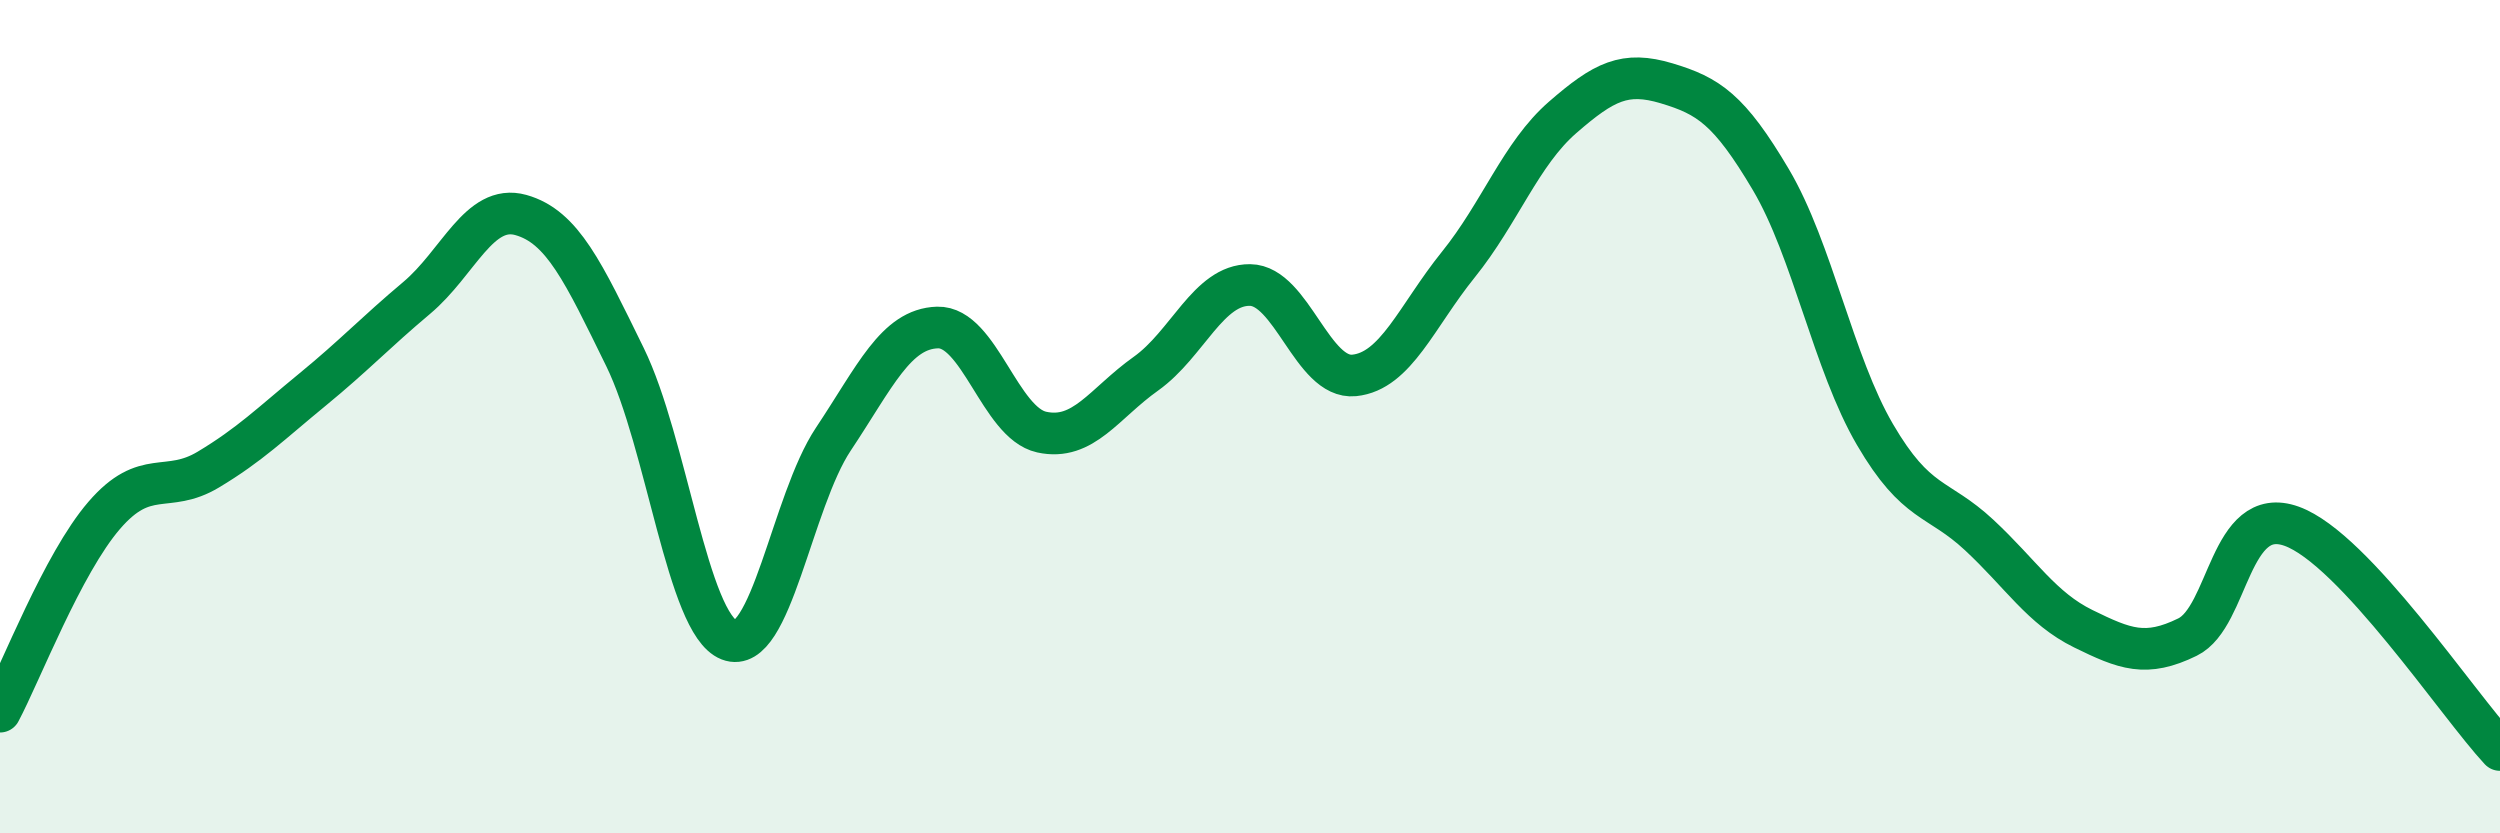
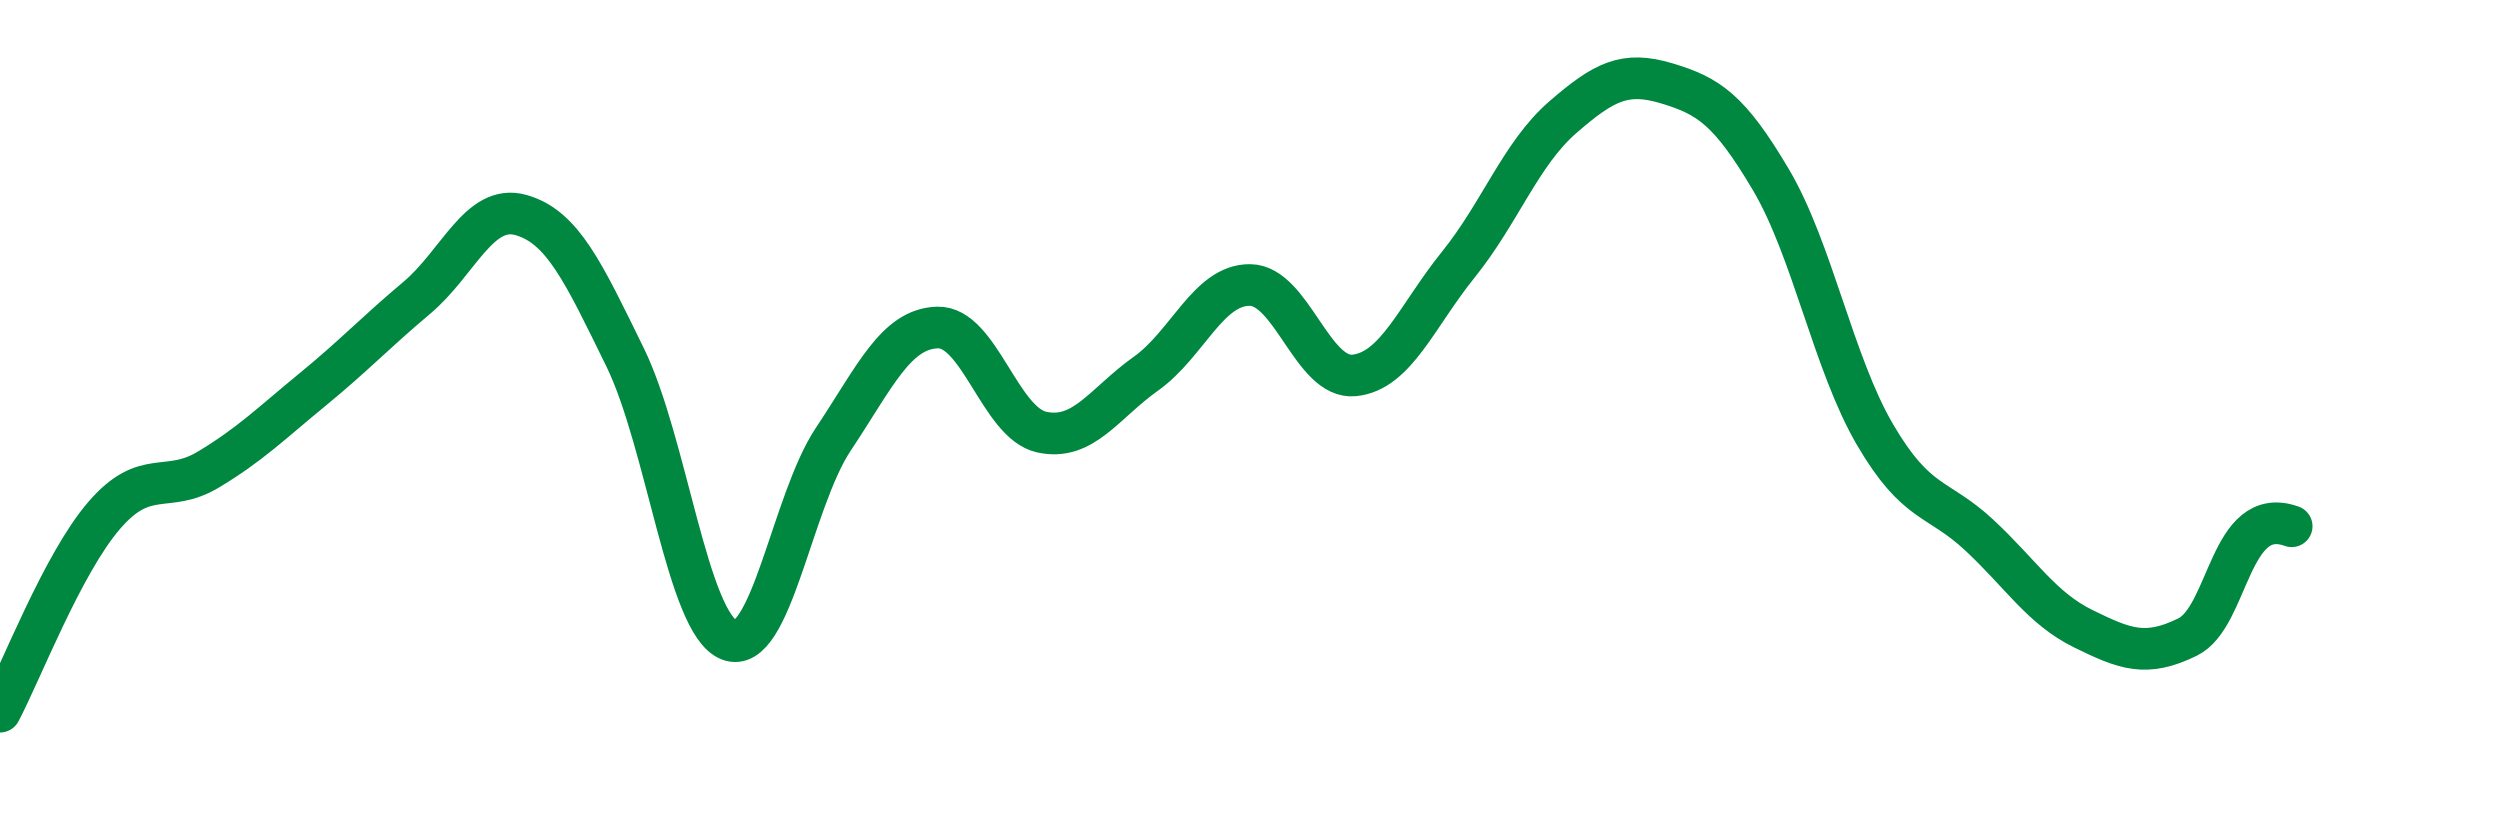
<svg xmlns="http://www.w3.org/2000/svg" width="60" height="20" viewBox="0 0 60 20">
-   <path d="M 0,17.08 C 0.5,16.14 1.5,13.53 2.5,12.37 C 3.5,11.21 4,11.87 5,11.27 C 6,10.67 6.5,10.17 7.5,9.35 C 8.5,8.53 9,7.99 10,7.15 C 11,6.31 11.5,4.88 12.5,5.16 C 13.5,5.44 14,6.53 15,8.57 C 16,10.61 16.5,14.97 17.5,15.36 C 18.5,15.75 19,12.04 20,10.54 C 21,9.04 21.5,7.89 22.5,7.86 C 23.5,7.83 24,10.15 25,10.37 C 26,10.59 26.5,9.68 27.5,8.97 C 28.5,8.26 29,6.83 30,6.84 C 31,6.85 31.5,9.11 32.5,9.01 C 33.5,8.91 34,7.59 35,6.35 C 36,5.11 36.5,3.69 37.5,2.82 C 38.5,1.95 39,1.7 40,2 C 41,2.3 41.5,2.62 42.5,4.31 C 43.5,6 44,8.72 45,10.43 C 46,12.14 46.5,11.91 47.5,12.84 C 48.5,13.77 49,14.6 50,15.09 C 51,15.58 51.5,15.78 52.5,15.29 C 53.5,14.8 53.5,12.09 55,12.63 C 56.5,13.17 59,16.93 60,18L60 20L0 20Z" fill="#008740" opacity="0.1" stroke-linecap="round" stroke-linejoin="round" />
-   <path d="M 0,17.08 C 0.5,16.14 1.5,13.53 2.5,12.37 C 3.5,11.21 4,11.87 5,11.27 C 6,10.67 6.5,10.17 7.5,9.35 C 8.5,8.53 9,7.99 10,7.15 C 11,6.31 11.5,4.88 12.5,5.16 C 13.5,5.44 14,6.53 15,8.57 C 16,10.61 16.5,14.97 17.5,15.36 C 18.5,15.75 19,12.04 20,10.54 C 21,9.04 21.5,7.89 22.5,7.86 C 23.5,7.83 24,10.15 25,10.37 C 26,10.59 26.5,9.68 27.5,8.97 C 28.5,8.26 29,6.83 30,6.84 C 31,6.85 31.5,9.11 32.5,9.01 C 33.5,8.91 34,7.59 35,6.35 C 36,5.11 36.5,3.69 37.5,2.82 C 38.5,1.95 39,1.7 40,2 C 41,2.3 41.5,2.62 42.5,4.31 C 43.5,6 44,8.72 45,10.43 C 46,12.14 46.5,11.91 47.5,12.84 C 48.5,13.77 49,14.6 50,15.09 C 51,15.58 51.5,15.78 52.5,15.29 C 53.5,14.8 53.5,12.09 55,12.63 C 56.5,13.17 59,16.93 60,18" stroke="#008740" stroke-width="1" fill="none" stroke-linecap="round" stroke-linejoin="round" />
+   <path d="M 0,17.08 C 0.5,16.14 1.5,13.53 2.5,12.37 C 3.5,11.21 4,11.87 5,11.27 C 6,10.67 6.5,10.17 7.5,9.35 C 8.5,8.53 9,7.99 10,7.15 C 11,6.31 11.5,4.88 12.5,5.16 C 13.5,5.44 14,6.53 15,8.57 C 16,10.61 16.5,14.97 17.5,15.36 C 18.5,15.75 19,12.04 20,10.54 C 21,9.04 21.5,7.89 22.5,7.86 C 23.5,7.83 24,10.15 25,10.37 C 26,10.59 26.5,9.68 27.5,8.97 C 28.5,8.26 29,6.83 30,6.84 C 31,6.85 31.5,9.11 32.5,9.01 C 33.5,8.91 34,7.59 35,6.35 C 36,5.11 36.5,3.69 37.5,2.82 C 38.5,1.95 39,1.7 40,2 C 41,2.3 41.5,2.62 42.5,4.31 C 43.5,6 44,8.72 45,10.43 C 46,12.14 46.5,11.91 47.5,12.84 C 48.5,13.77 49,14.6 50,15.09 C 51,15.58 51.5,15.78 52.5,15.29 C 53.5,14.8 53.5,12.09 55,12.63 " stroke="#008740" stroke-width="1" fill="none" stroke-linecap="round" stroke-linejoin="round" />
</svg>